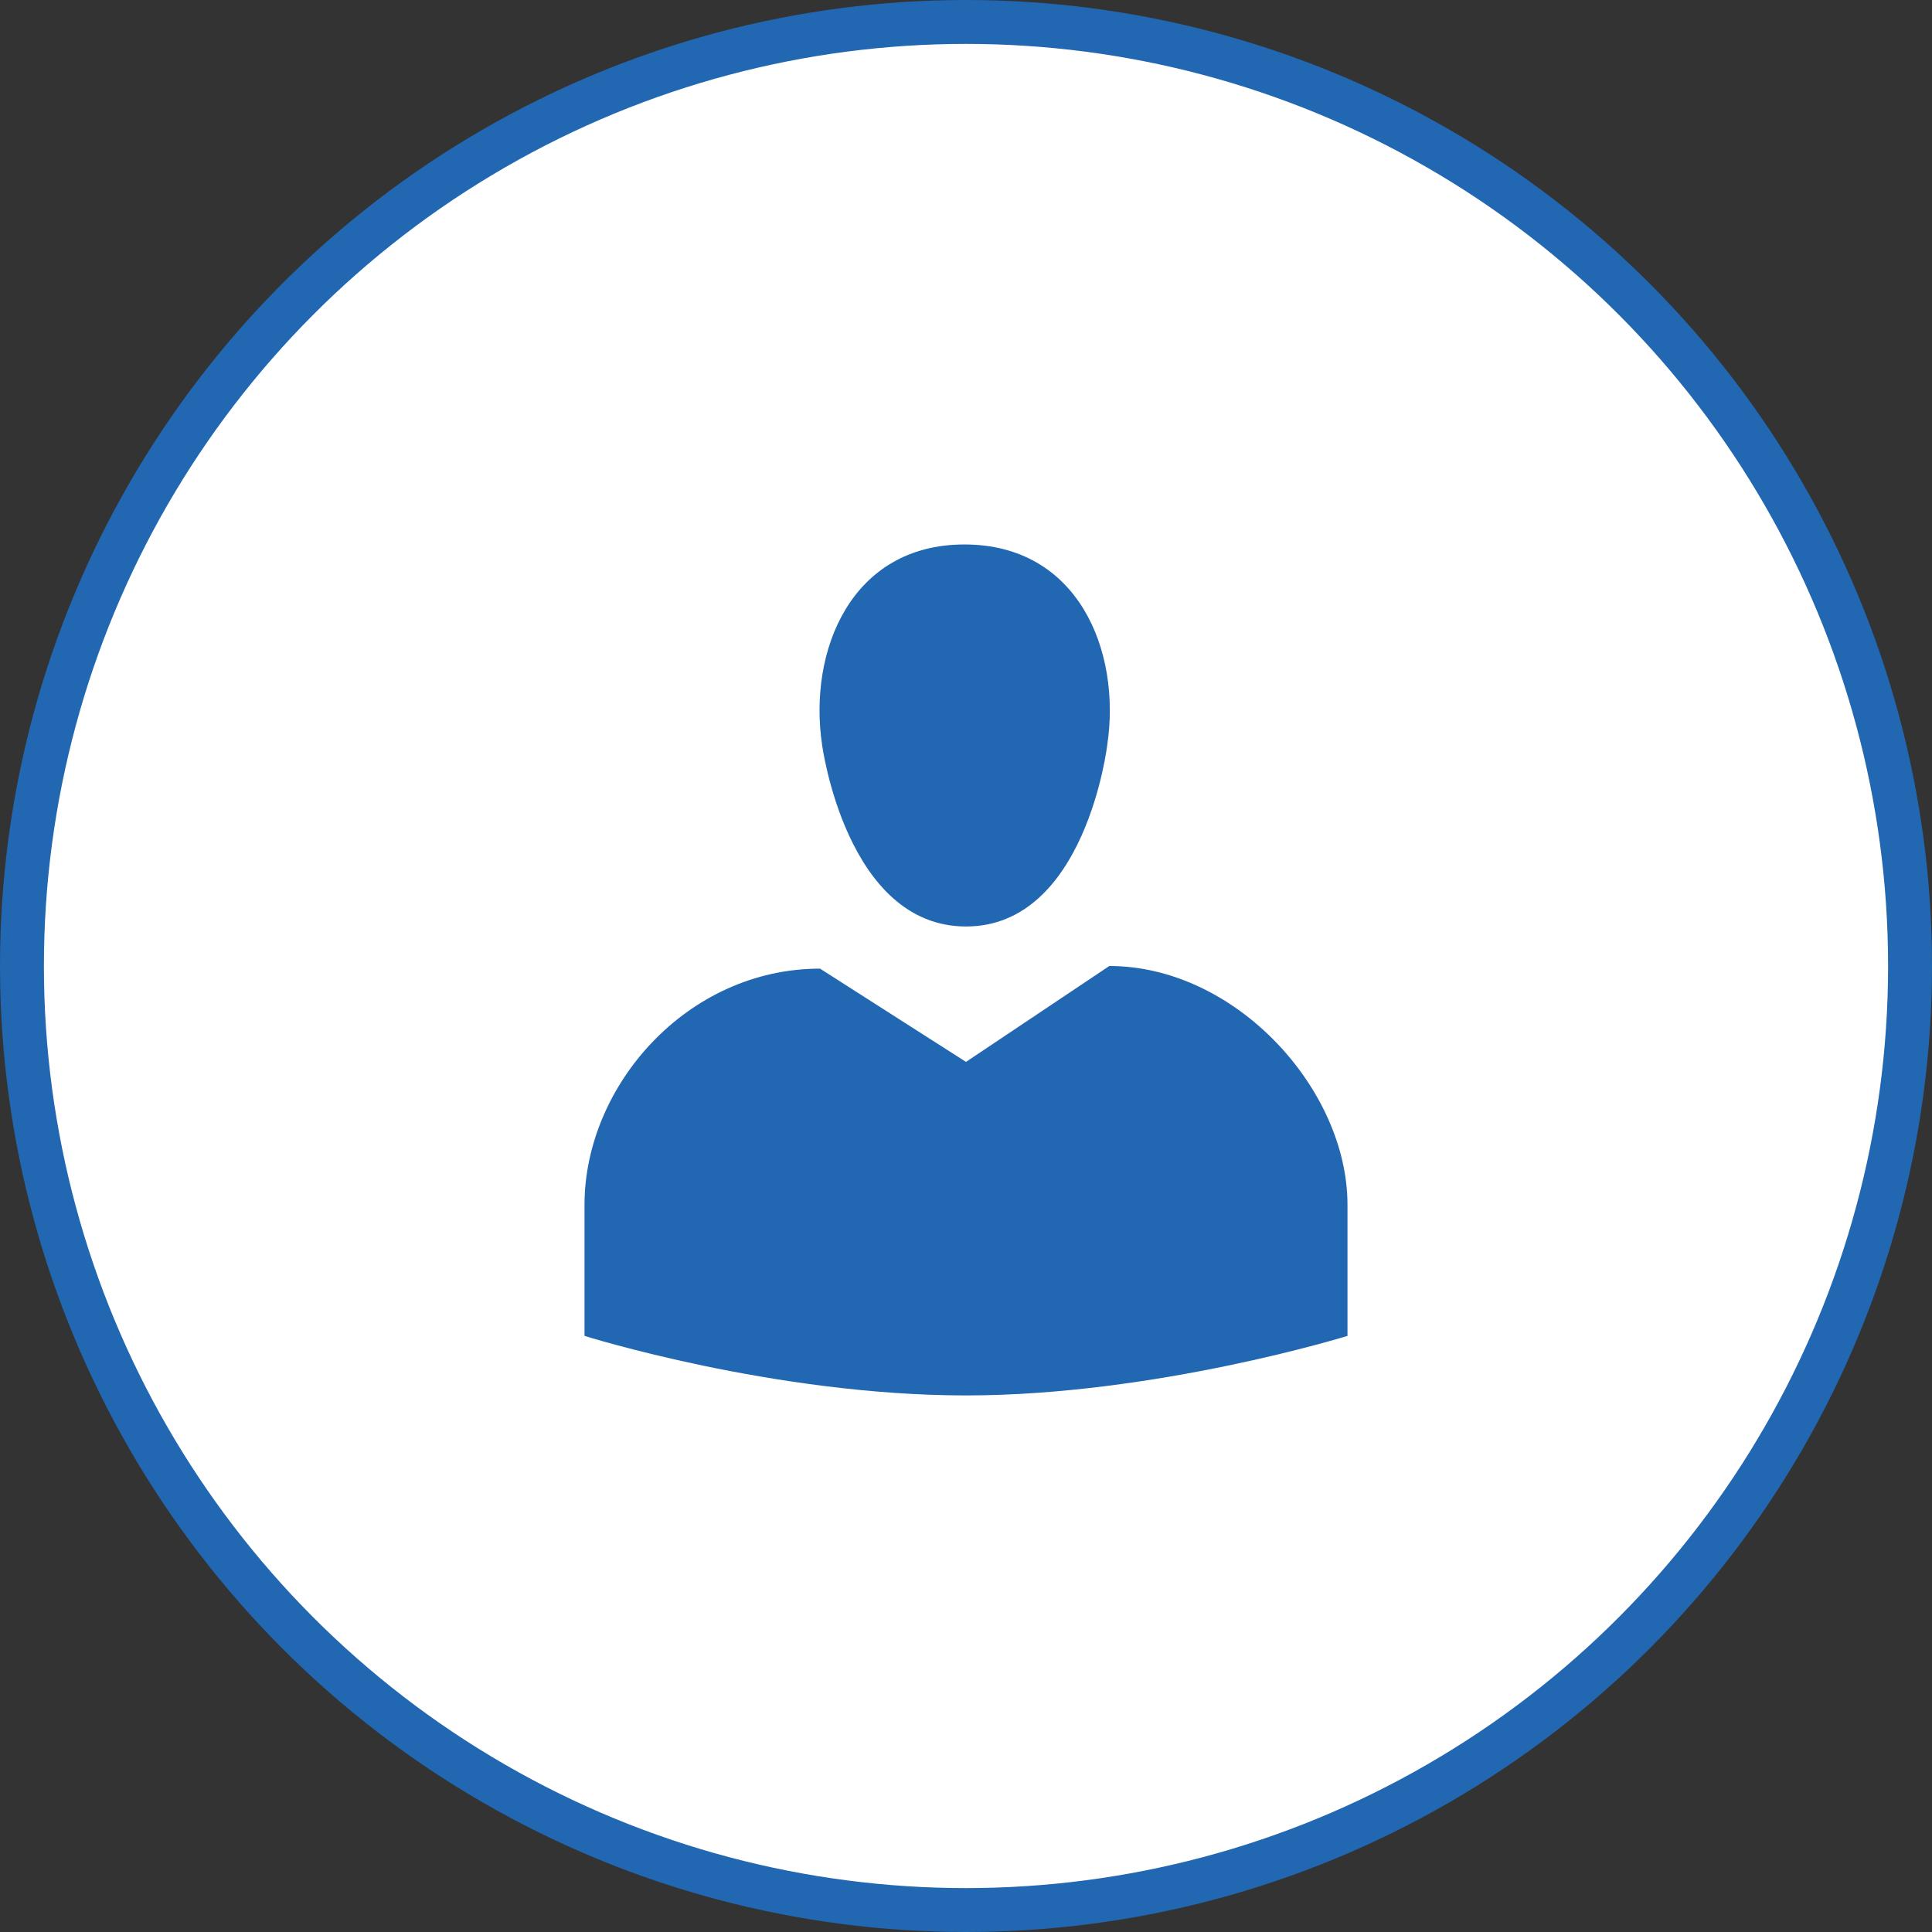
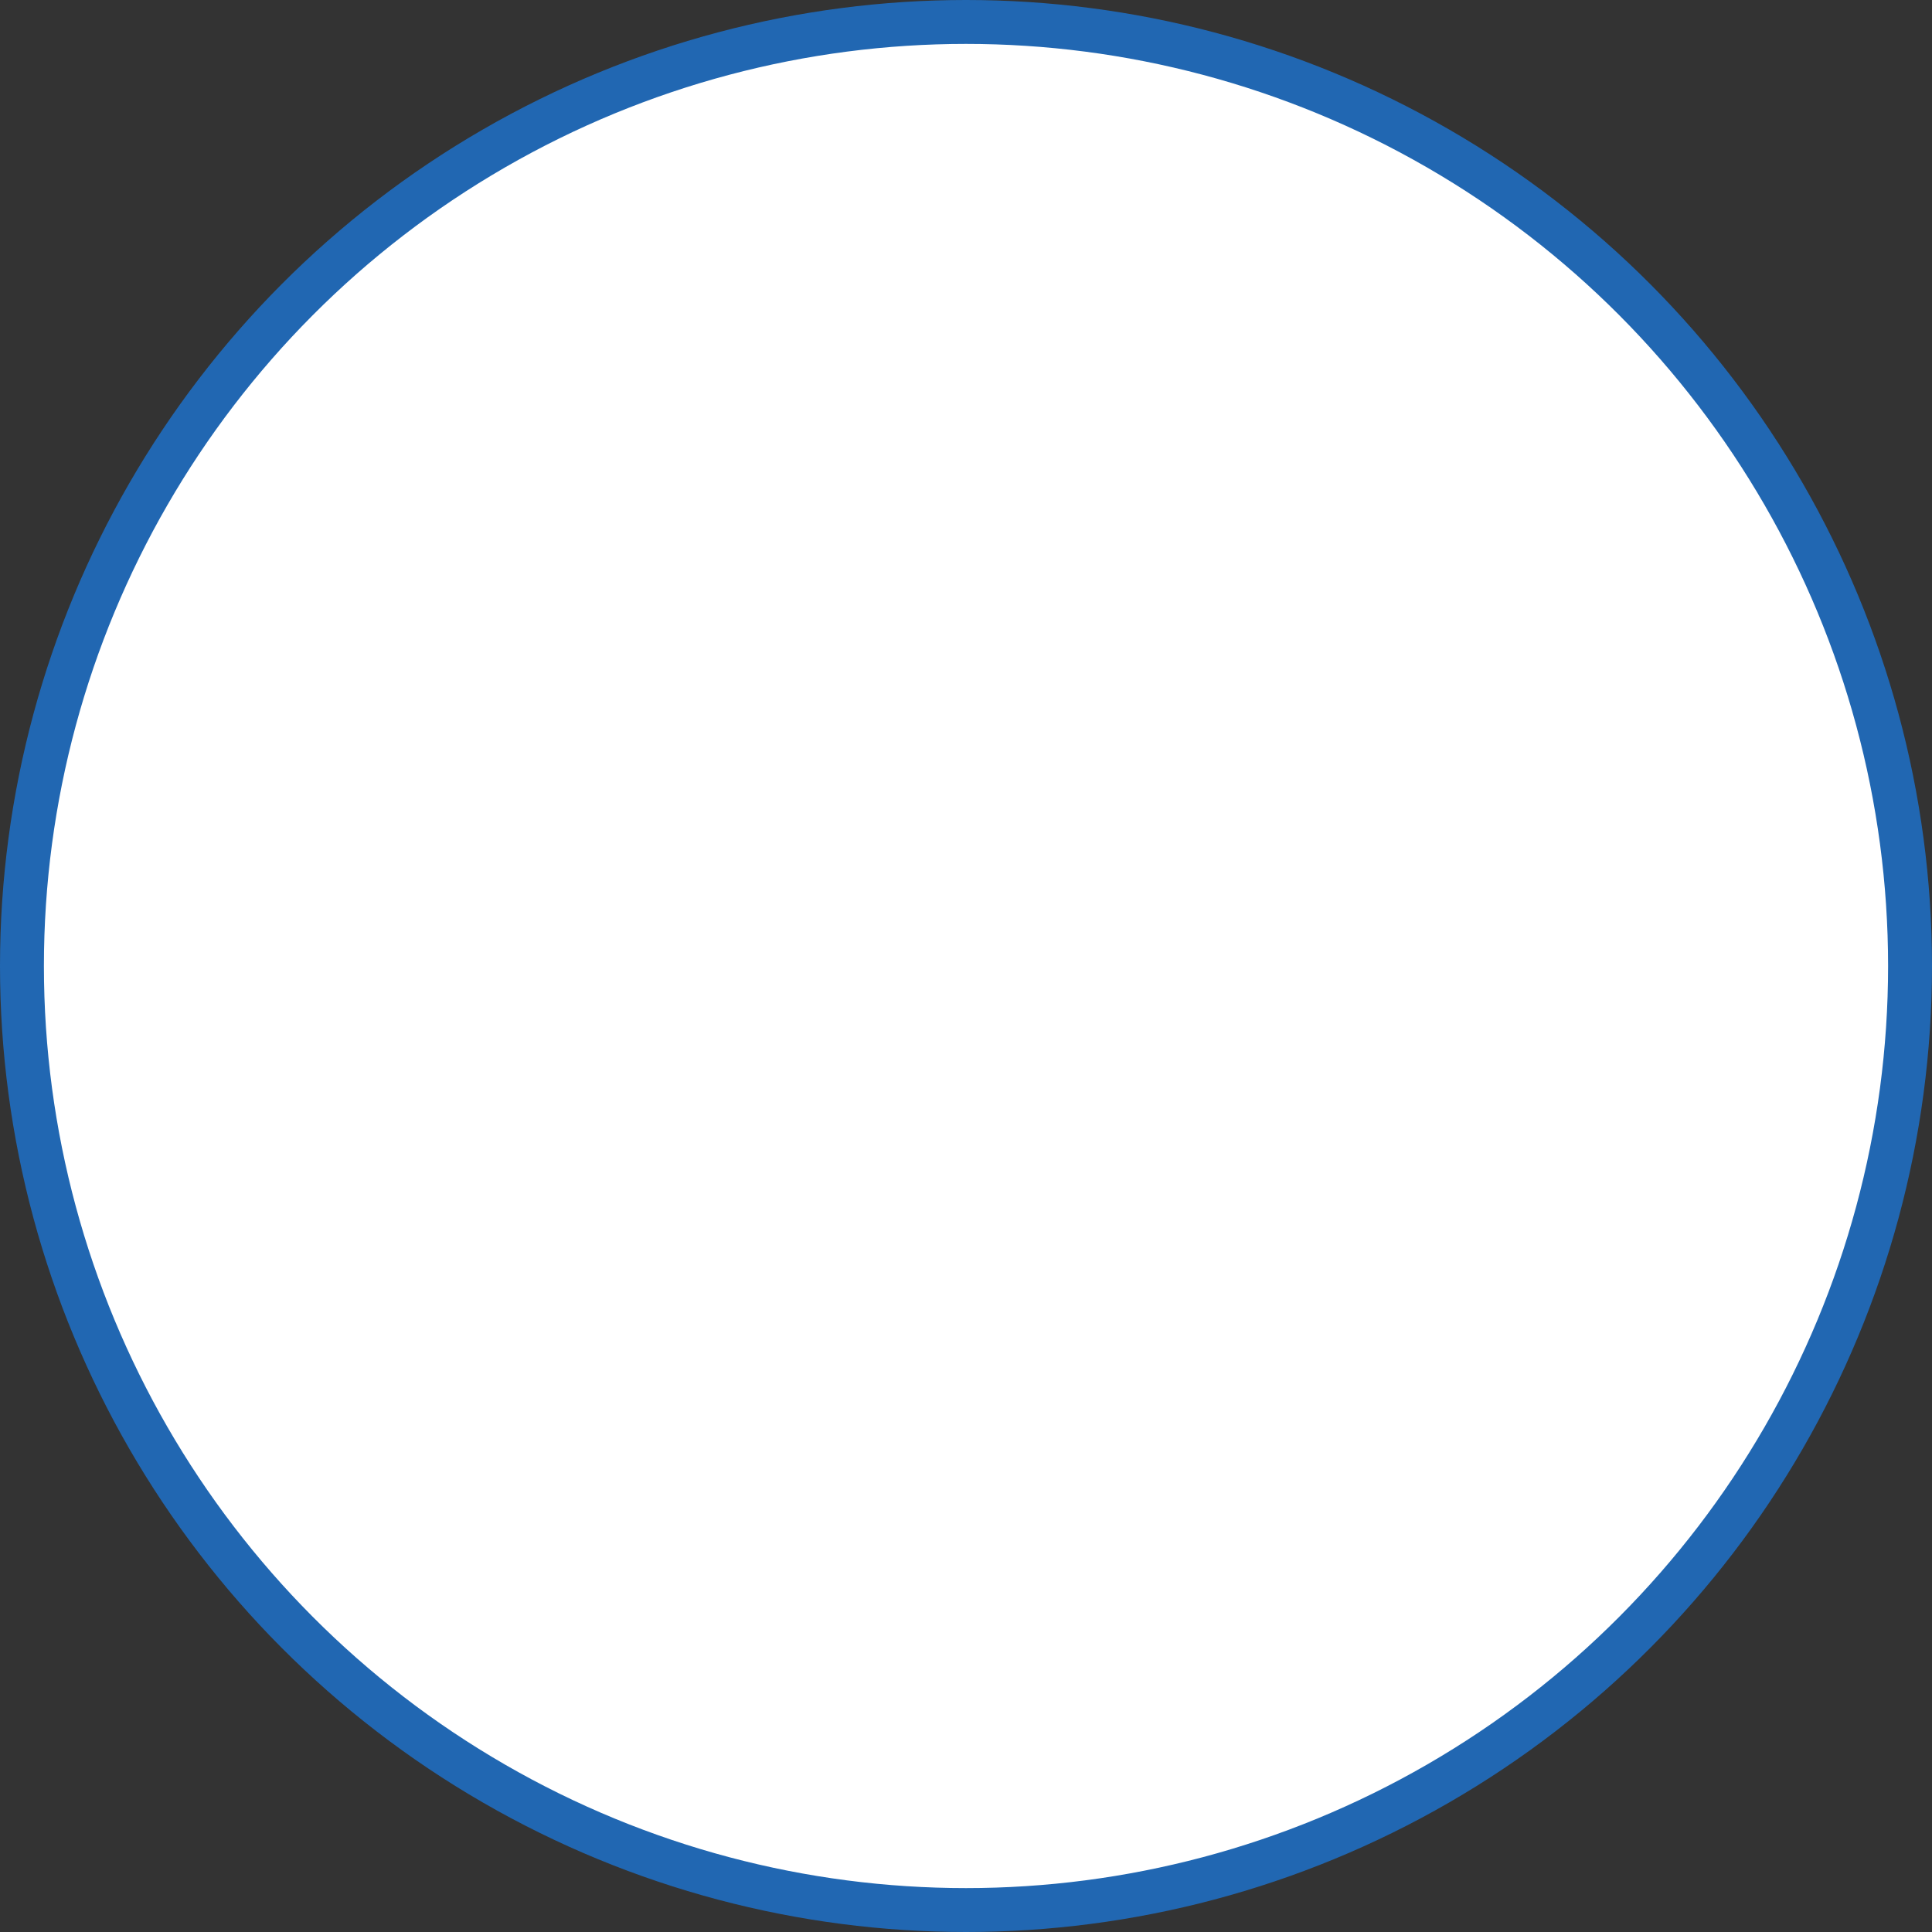
<svg xmlns="http://www.w3.org/2000/svg" width="44" height="44" viewBox="0 0 44 44" fill="none">
  <rect x="0" y="0" width="44" height="44" fill="#333333" stroke="none" />
  <circle cx="22" cy="22" r="21.5" fill="white" stroke="#2167B2" />
-   <path d="M22 21.1C19.276 21.1 18.724 16.972 18.724 16.972C18.4 14.824 19.384 12.4 21.964 12.4C24.556 12.4 25.54 14.824 25.216 16.972C25.216 16.972 24.724 21.1 22 21.1ZM22 24.184L25.264 22C28.132 22 30.688 24.796 30.688 27.436V30.424C30.688 30.424 26.308 31.78 22 31.78C17.62 31.78 13.312 30.424 13.312 30.424V27.436C13.312 24.736 15.64 22.06 18.676 22.06L22 24.184Z" fill="#2167B2" />
</svg>